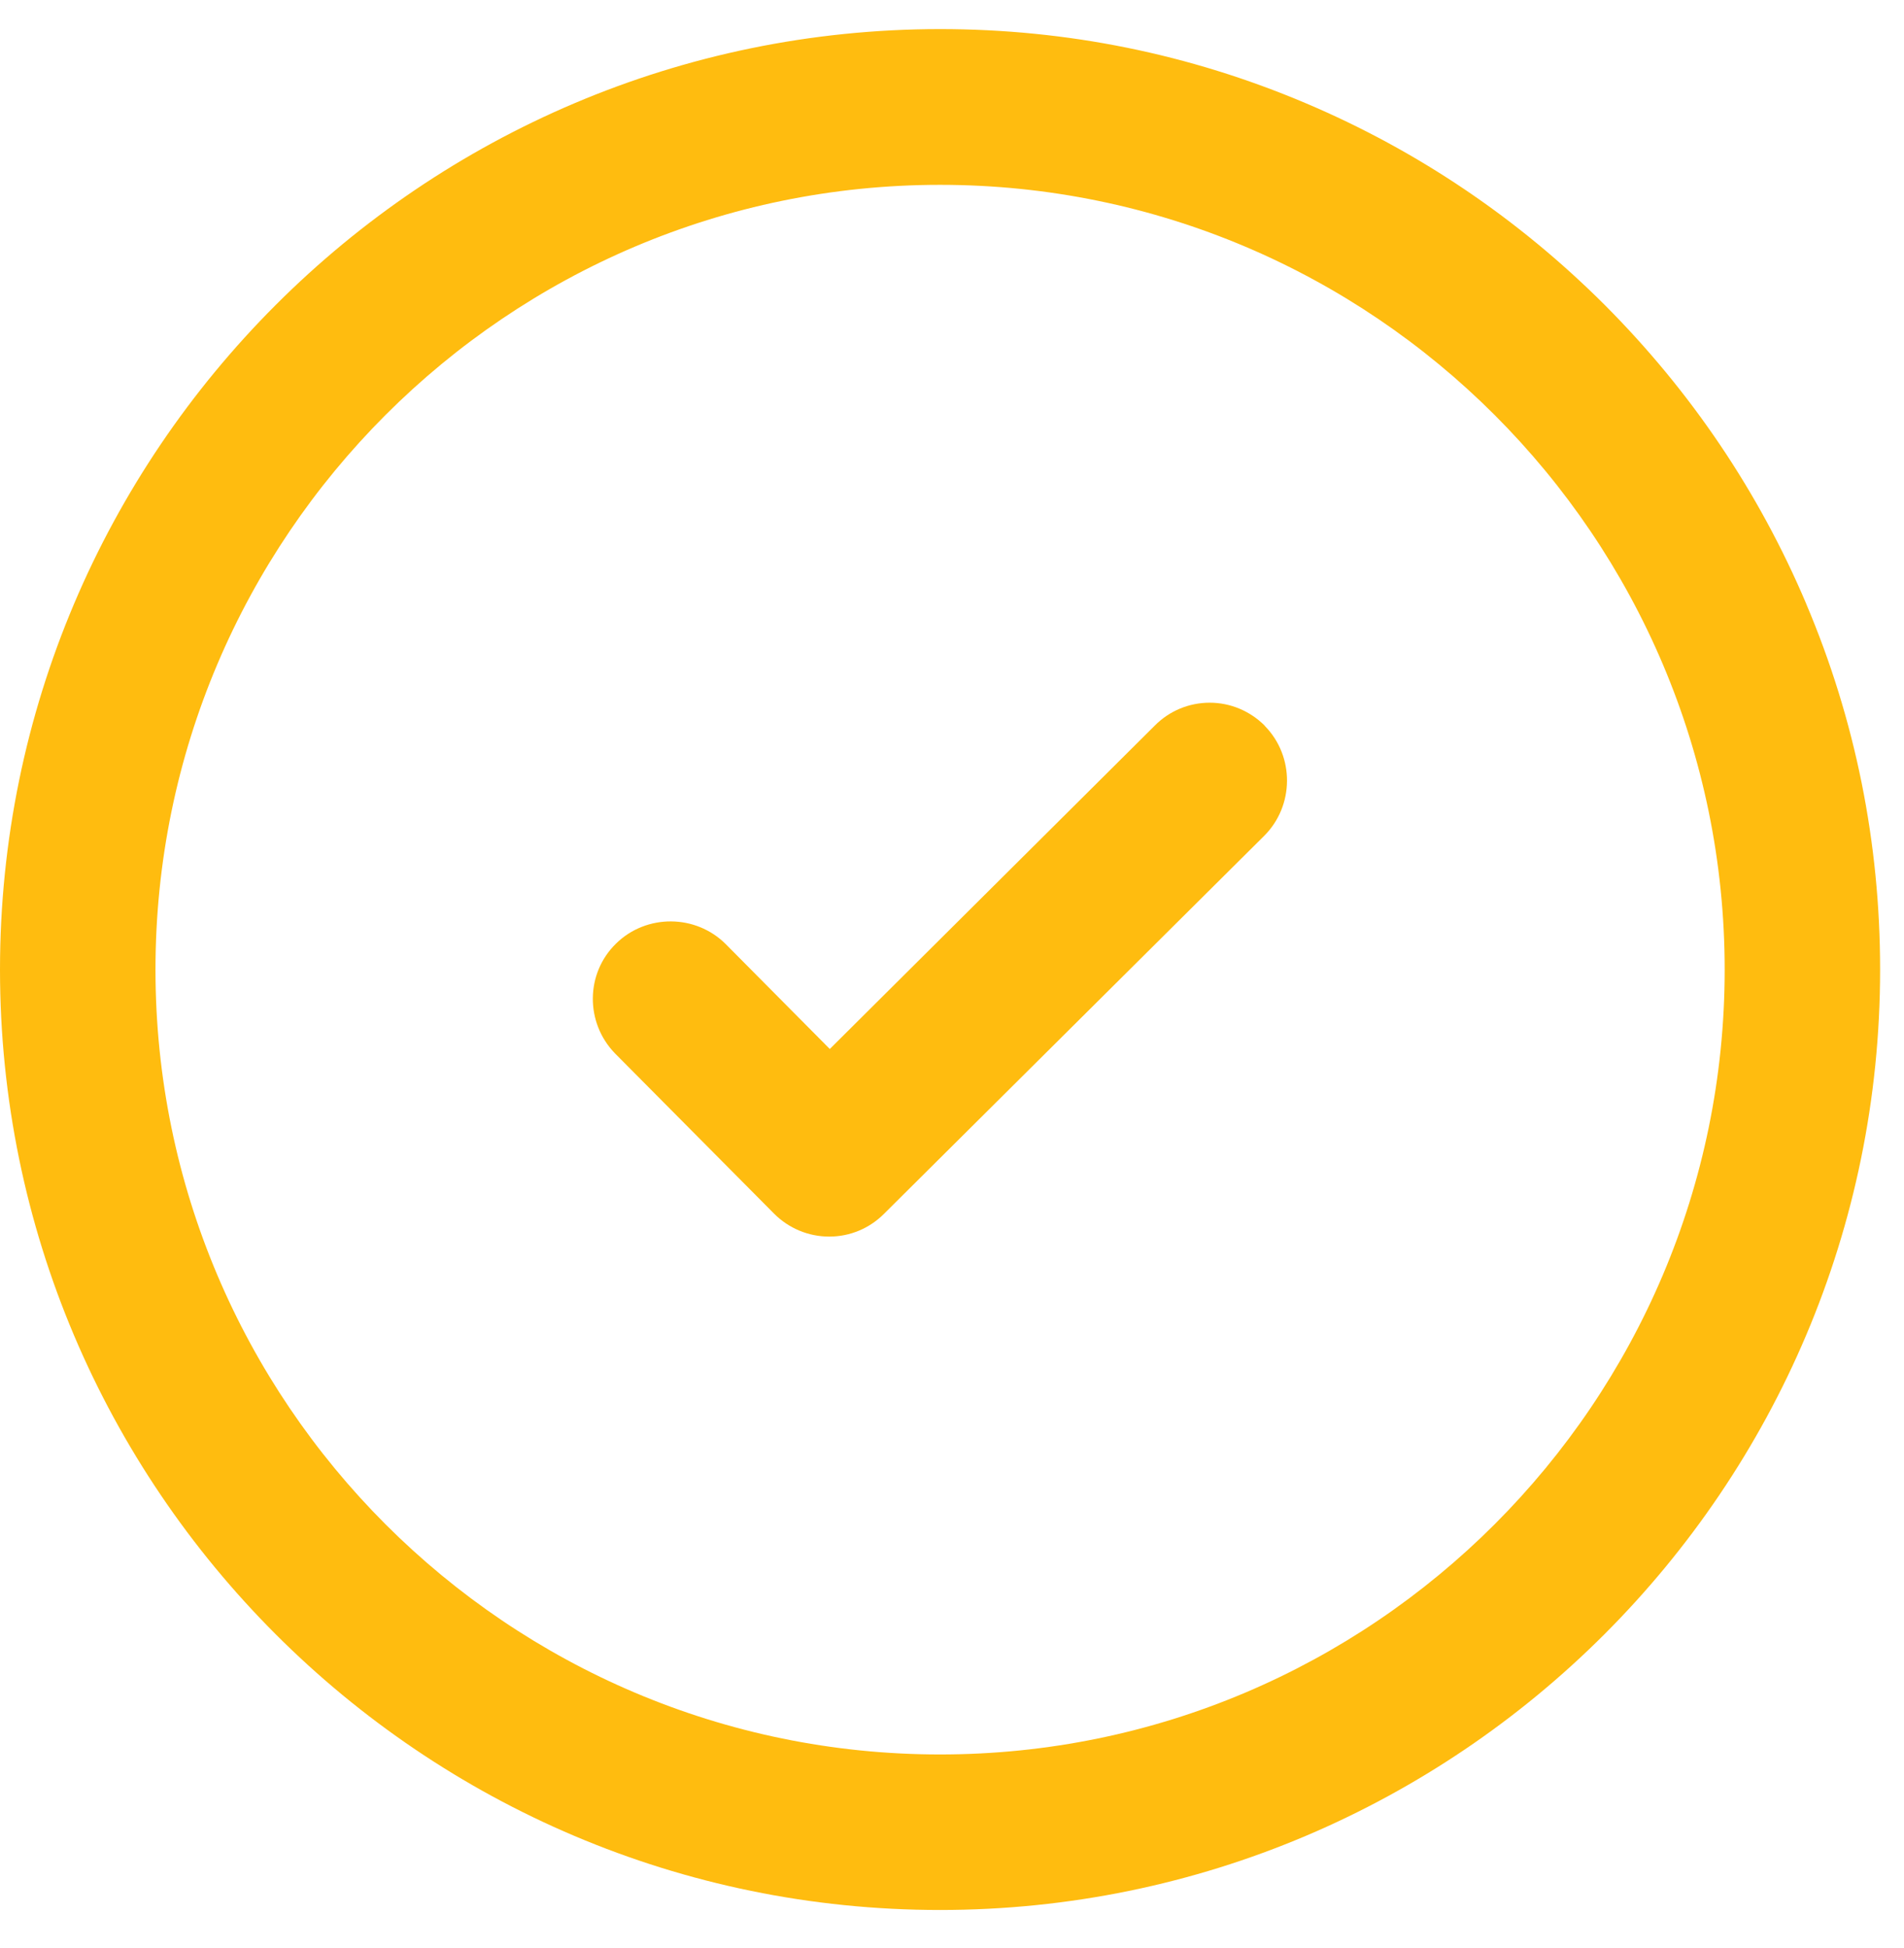
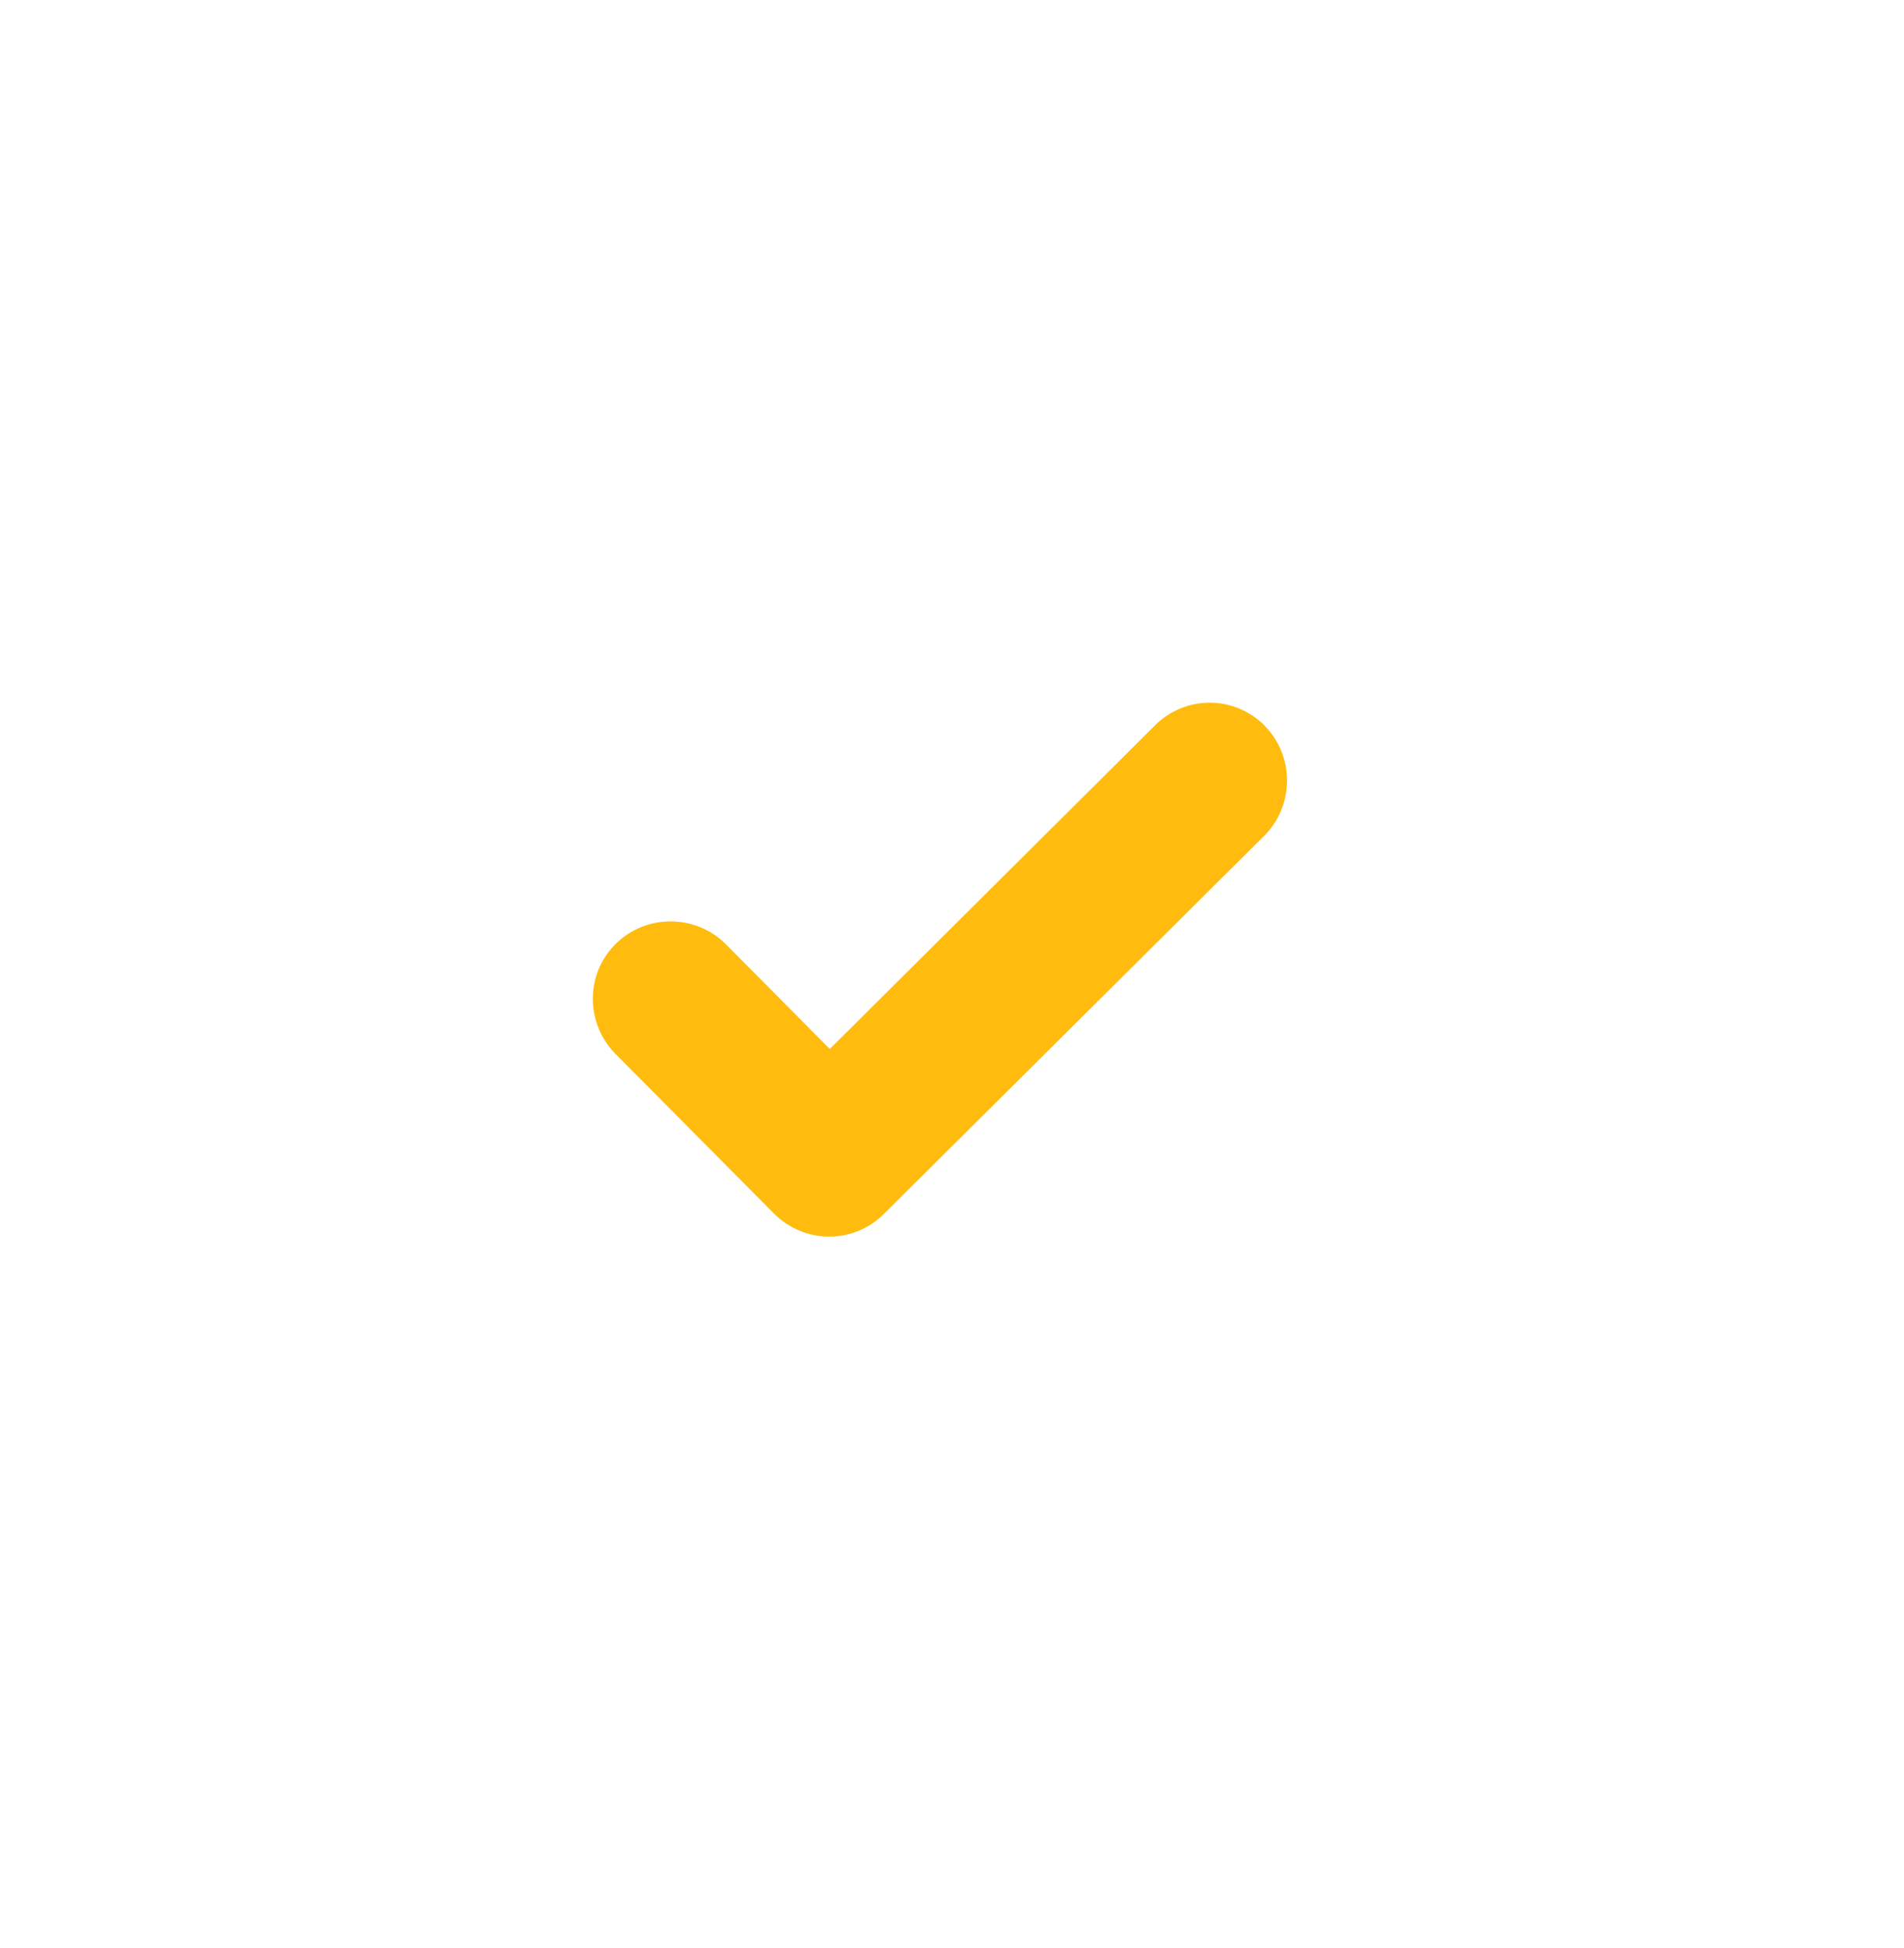
<svg xmlns="http://www.w3.org/2000/svg" width="44" height="45" viewBox="0 0 44 45" fill="none">
  <path d="M29.225 16.763C28.887 16.425 28.432 16.234 27.956 16.234C27.479 16.234 27.024 16.421 26.686 16.763L19.176 24.234L16.771 21.811C16.077 21.118 14.938 21.11 14.236 21.799C13.529 22.488 13.521 23.627 14.214 24.338L17.889 28.039C18.227 28.377 18.682 28.568 19.163 28.568C19.639 28.568 20.09 28.381 20.428 28.043L29.217 19.307C29.91 18.613 29.919 17.474 29.23 16.772L29.225 16.763Z" fill="#FFBC0F" />
-   <path d="M41.741 13.95C40.645 11.363 39.076 9.041 37.082 7.043C35.084 5.049 32.762 3.481 30.174 2.384C27.496 1.249 24.654 0.672 21.724 0.672C9.746 0.677 0 10.423 0 22.401C0 34.379 9.746 44.125 21.724 44.125C33.702 44.125 43.448 34.379 43.448 22.401C43.448 19.471 42.876 16.628 41.74 13.95L41.741 13.95ZM21.724 40.532C11.727 40.532 3.593 32.398 3.593 22.401C3.593 12.404 11.727 4.27 21.724 4.27C31.722 4.27 39.856 12.404 39.856 22.401C39.856 32.398 31.722 40.532 21.724 40.532Z" fill="#FFBC0F" />
</svg>